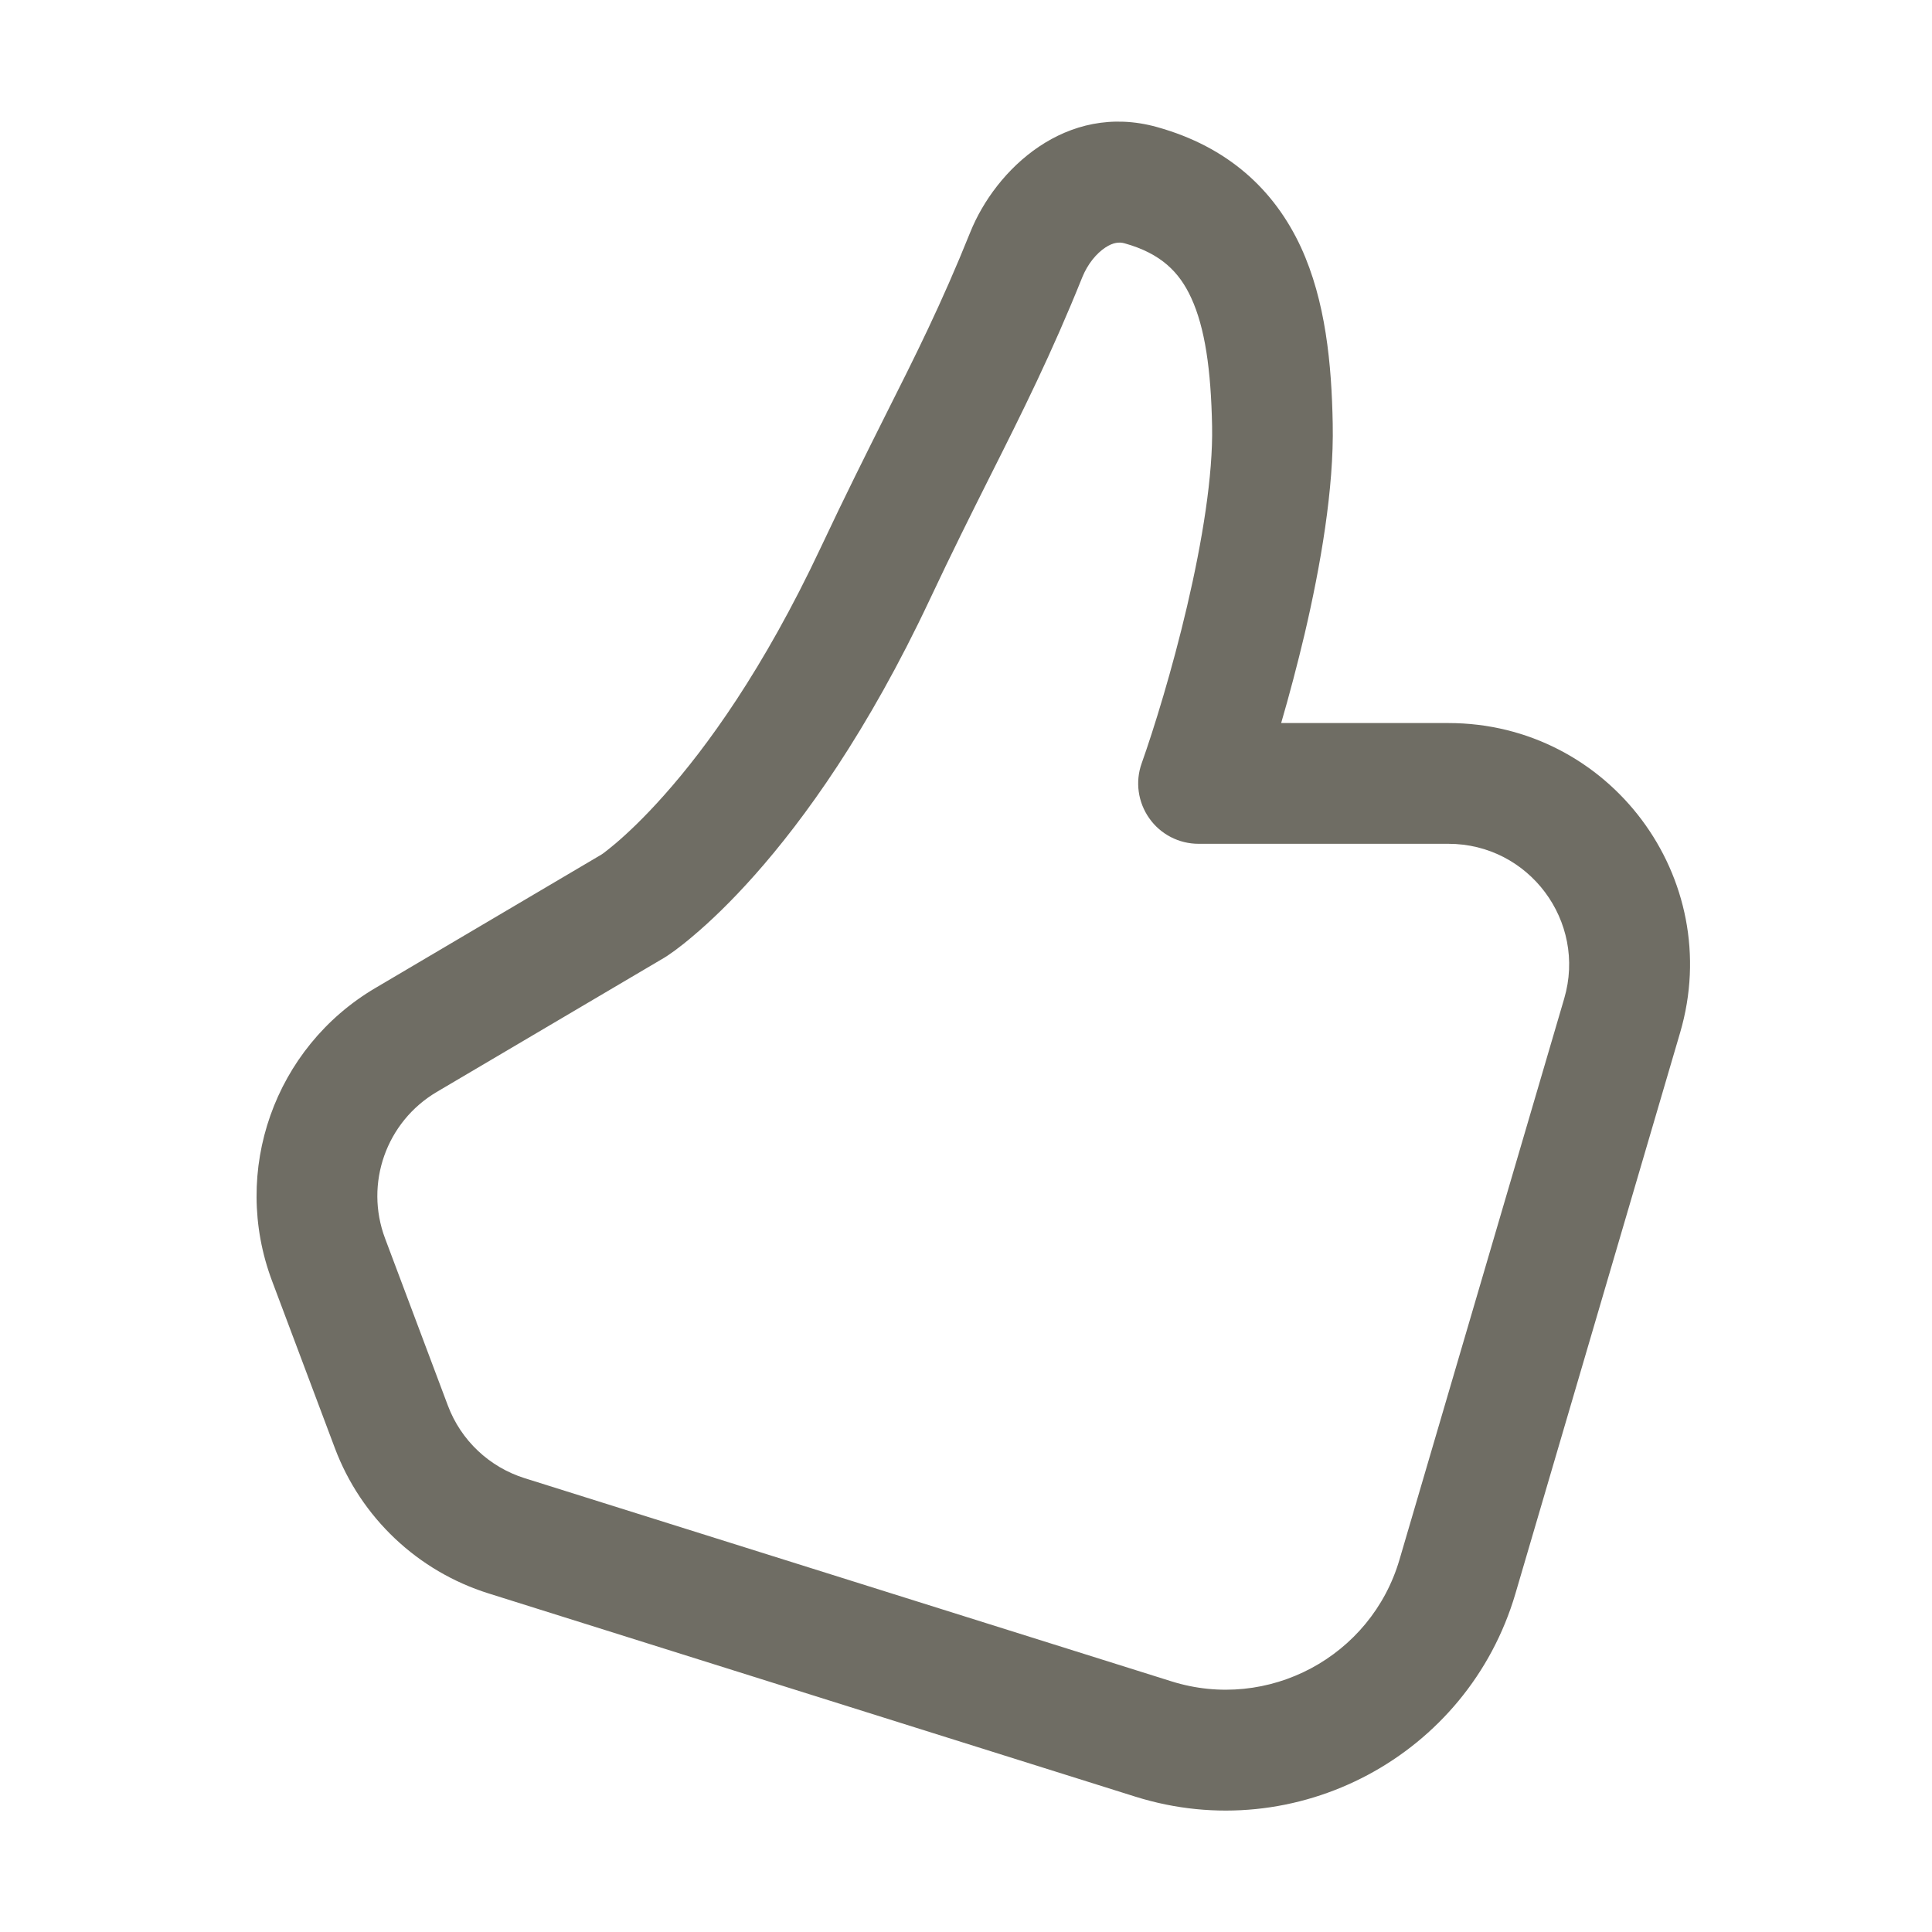
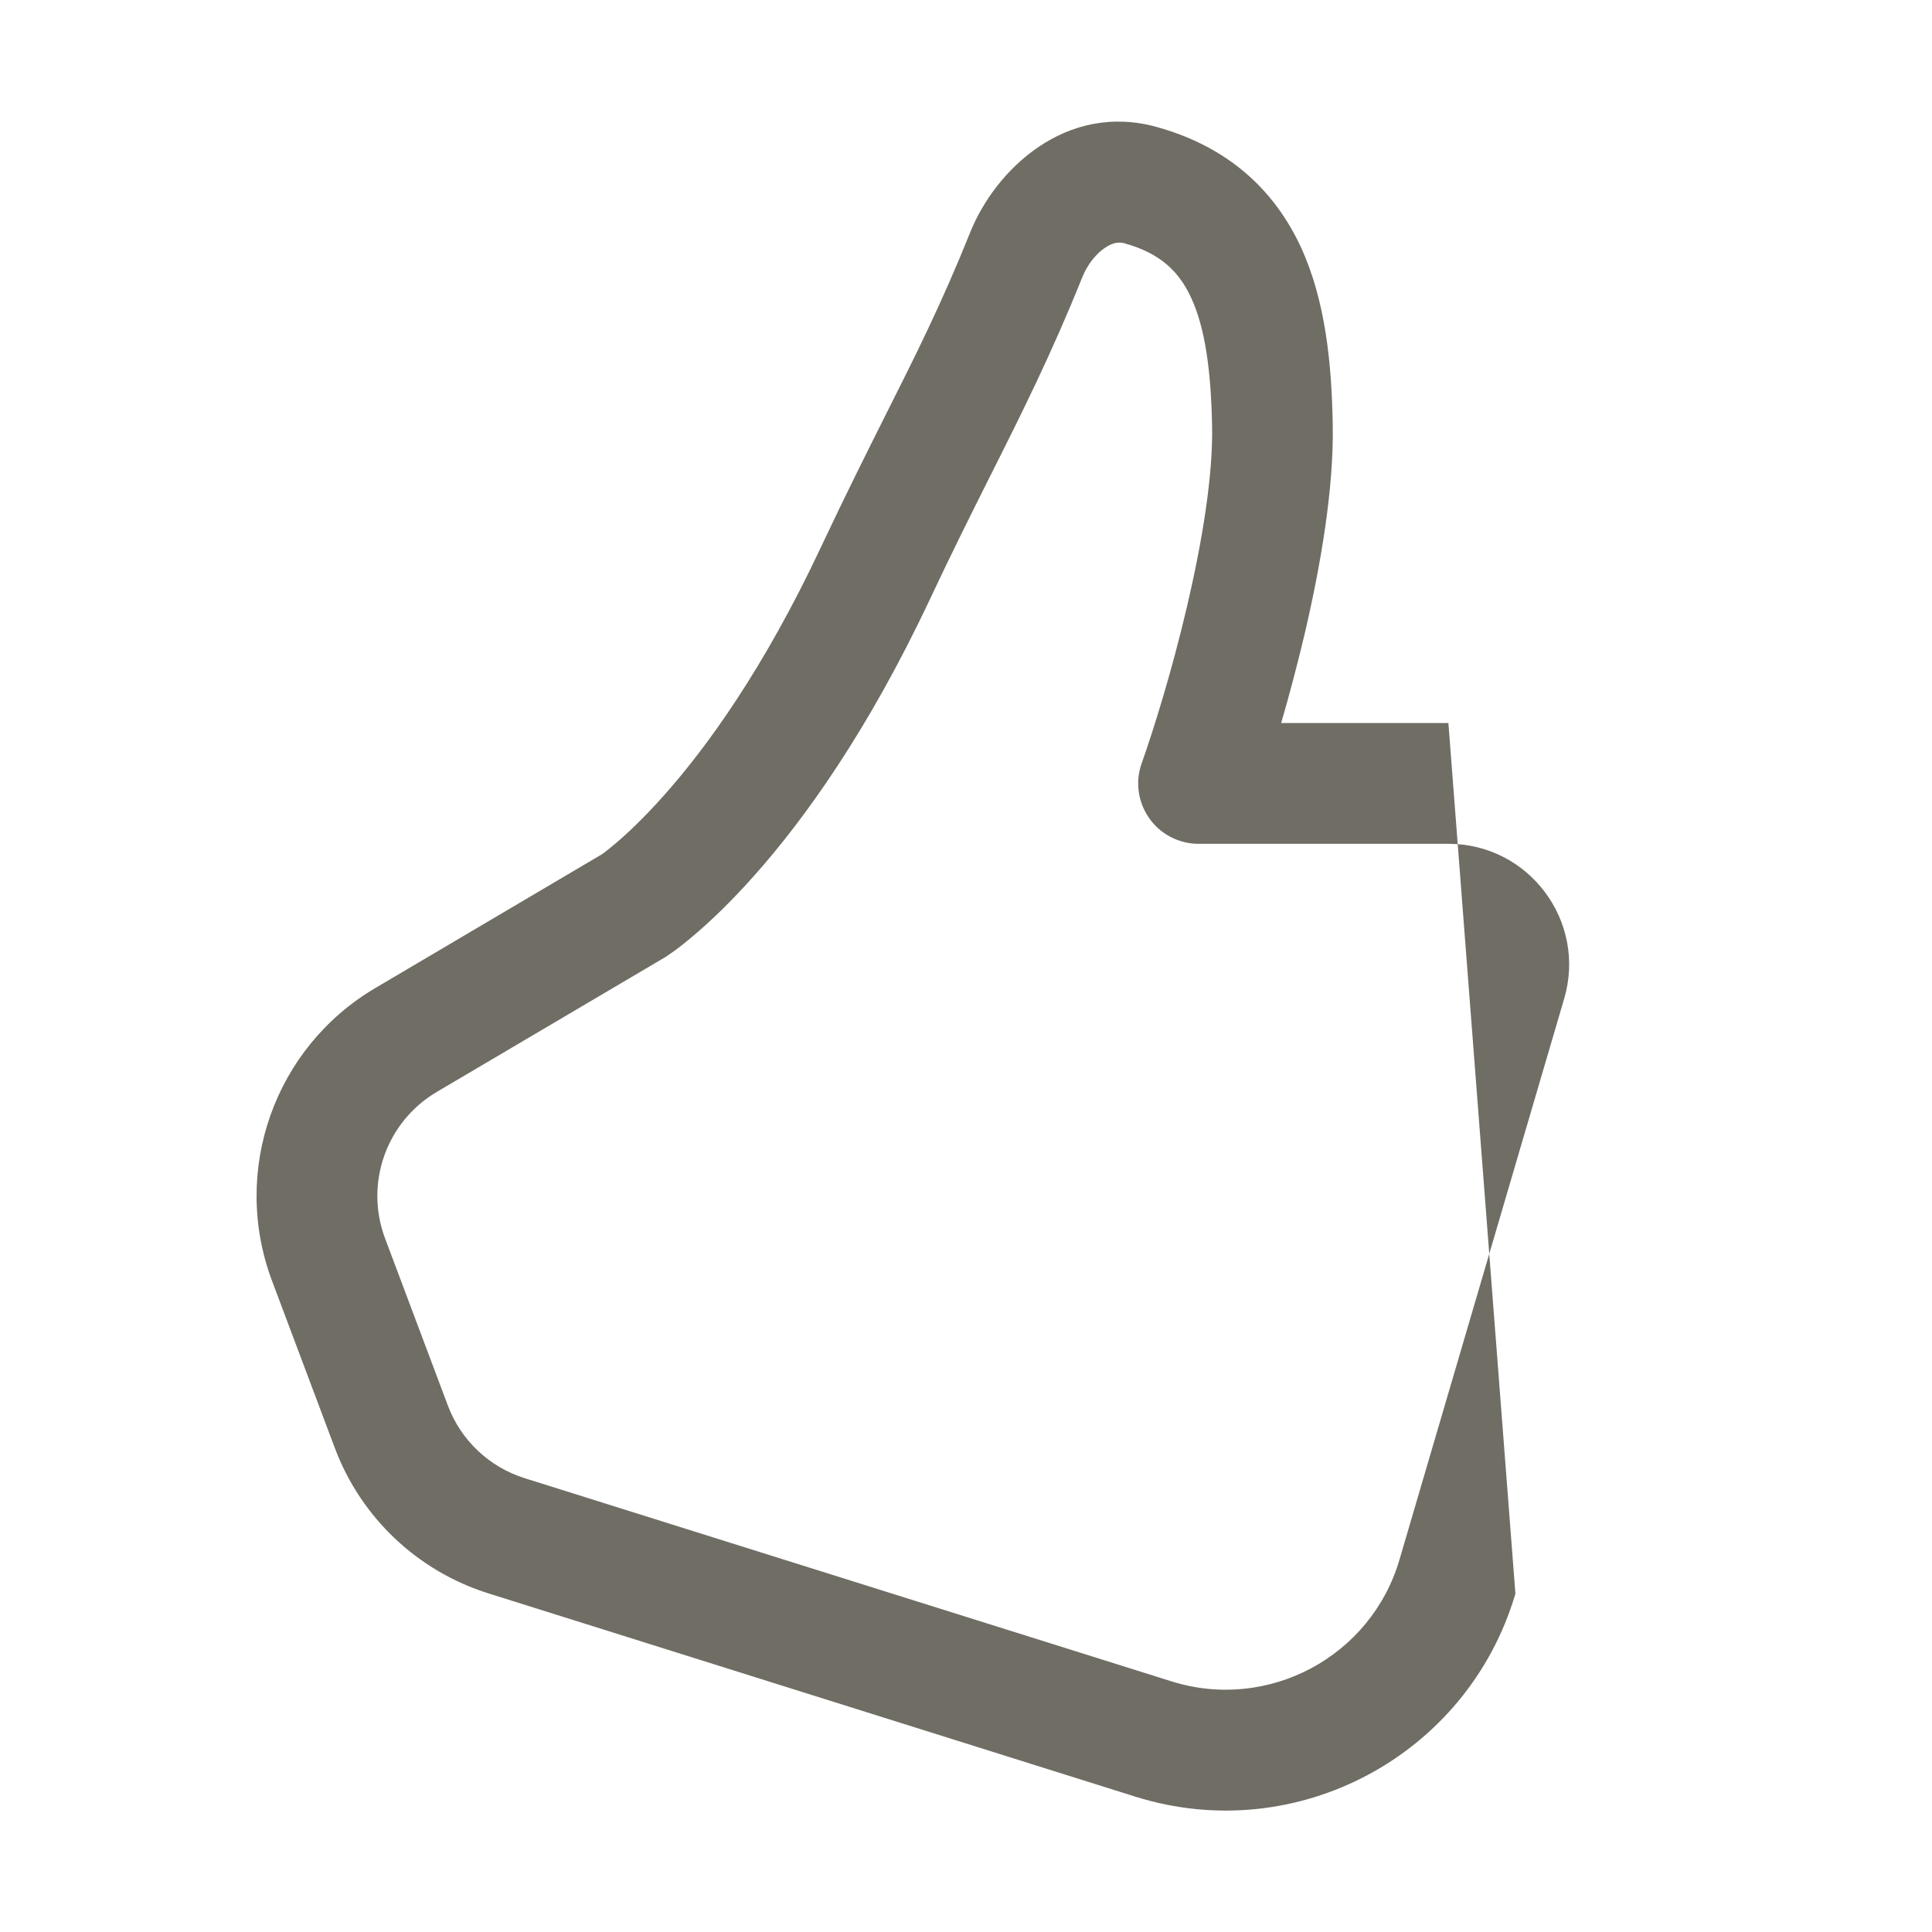
<svg xmlns="http://www.w3.org/2000/svg" width="16" height="16" viewBox="0 0 16 16" fill="none">
-   <path d="M8.035 1.924C8.244 1.403 8.83 0.843 9.581 1.052C10.171 1.216 10.554 1.573 10.774 2.048C10.978 2.492 11.028 3.013 11.037 3.51C11.048 4.045 10.936 4.687 10.805 5.248C10.743 5.509 10.676 5.762 10.61 5.988H11.995C13.33 5.988 14.29 7.271 13.914 8.552L12.55 13.198C12.155 14.54 10.736 15.298 9.402 14.879L4.046 13.196C3.459 13.012 2.989 12.568 2.773 11.992L2.253 10.608C1.911 9.698 2.272 8.675 3.109 8.182L4.981 7.077C4.985 7.075 4.99 7.071 4.997 7.066C5.018 7.05 5.052 7.024 5.098 6.985C5.191 6.906 5.331 6.776 5.503 6.582C5.848 6.194 6.321 5.547 6.796 4.537C7.001 4.101 7.173 3.759 7.329 3.447C7.582 2.944 7.794 2.523 8.035 1.924ZM5.519 7.92C5.514 7.924 5.508 7.927 5.502 7.931L3.617 9.043C3.199 9.29 3.018 9.801 3.189 10.256L3.709 11.64C3.817 11.928 4.052 12.15 4.346 12.242L9.701 13.924C10.502 14.176 11.354 13.721 11.59 12.916L12.954 8.27C13.142 7.63 12.662 6.988 11.995 6.988H9.926C9.763 6.988 9.611 6.909 9.518 6.777C9.424 6.644 9.4 6.474 9.455 6.321C9.555 6.039 9.707 5.55 9.831 5.02C9.957 4.482 10.046 3.937 10.038 3.53C10.029 3.061 9.979 2.714 9.865 2.467C9.767 2.253 9.614 2.099 9.313 2.015C9.27 2.003 9.219 2.007 9.154 2.05C9.081 2.098 9.008 2.185 8.963 2.296C8.709 2.928 8.467 3.412 8.198 3.947C8.043 4.256 7.88 4.582 7.701 4.963C7.187 6.056 6.661 6.784 6.252 7.245C6.047 7.476 5.873 7.639 5.745 7.747C5.681 7.802 5.629 7.842 5.59 7.871C5.571 7.885 5.555 7.896 5.543 7.904L5.527 7.915L5.522 7.919L5.519 7.92ZM4.976 7.081L4.975 7.081Z" fill="#6F6D64" />
+   <path d="M8.035 1.924C8.244 1.403 8.83 0.843 9.581 1.052C10.171 1.216 10.554 1.573 10.774 2.048C10.978 2.492 11.028 3.013 11.037 3.51C11.048 4.045 10.936 4.687 10.805 5.248C10.743 5.509 10.676 5.762 10.61 5.988H11.995L12.55 13.198C12.155 14.54 10.736 15.298 9.402 14.879L4.046 13.196C3.459 13.012 2.989 12.568 2.773 11.992L2.253 10.608C1.911 9.698 2.272 8.675 3.109 8.182L4.981 7.077C4.985 7.075 4.99 7.071 4.997 7.066C5.018 7.05 5.052 7.024 5.098 6.985C5.191 6.906 5.331 6.776 5.503 6.582C5.848 6.194 6.321 5.547 6.796 4.537C7.001 4.101 7.173 3.759 7.329 3.447C7.582 2.944 7.794 2.523 8.035 1.924ZM5.519 7.92C5.514 7.924 5.508 7.927 5.502 7.931L3.617 9.043C3.199 9.29 3.018 9.801 3.189 10.256L3.709 11.64C3.817 11.928 4.052 12.15 4.346 12.242L9.701 13.924C10.502 14.176 11.354 13.721 11.59 12.916L12.954 8.27C13.142 7.63 12.662 6.988 11.995 6.988H9.926C9.763 6.988 9.611 6.909 9.518 6.777C9.424 6.644 9.4 6.474 9.455 6.321C9.555 6.039 9.707 5.55 9.831 5.02C9.957 4.482 10.046 3.937 10.038 3.53C10.029 3.061 9.979 2.714 9.865 2.467C9.767 2.253 9.614 2.099 9.313 2.015C9.27 2.003 9.219 2.007 9.154 2.05C9.081 2.098 9.008 2.185 8.963 2.296C8.709 2.928 8.467 3.412 8.198 3.947C8.043 4.256 7.88 4.582 7.701 4.963C7.187 6.056 6.661 6.784 6.252 7.245C6.047 7.476 5.873 7.639 5.745 7.747C5.681 7.802 5.629 7.842 5.59 7.871C5.571 7.885 5.555 7.896 5.543 7.904L5.527 7.915L5.522 7.919L5.519 7.92ZM4.976 7.081L4.975 7.081Z" fill="#6F6D64" />
</svg>